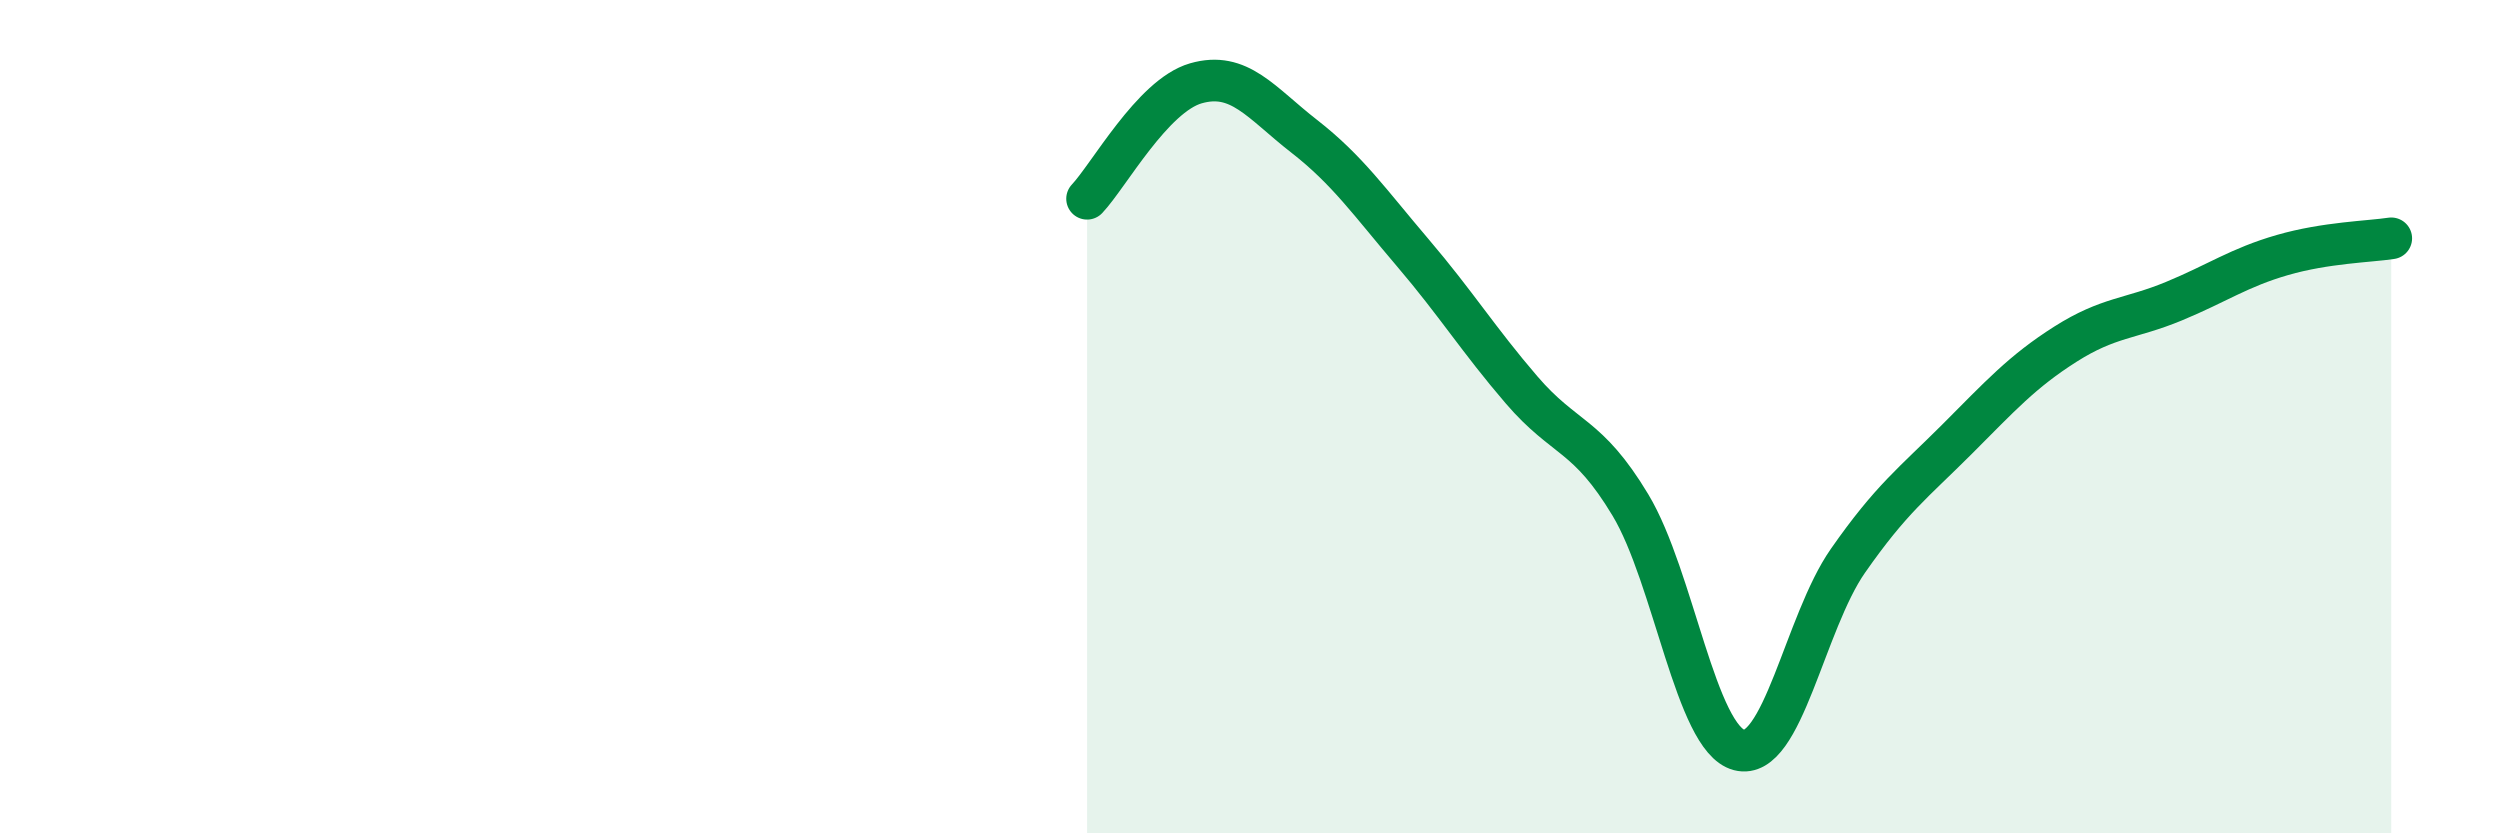
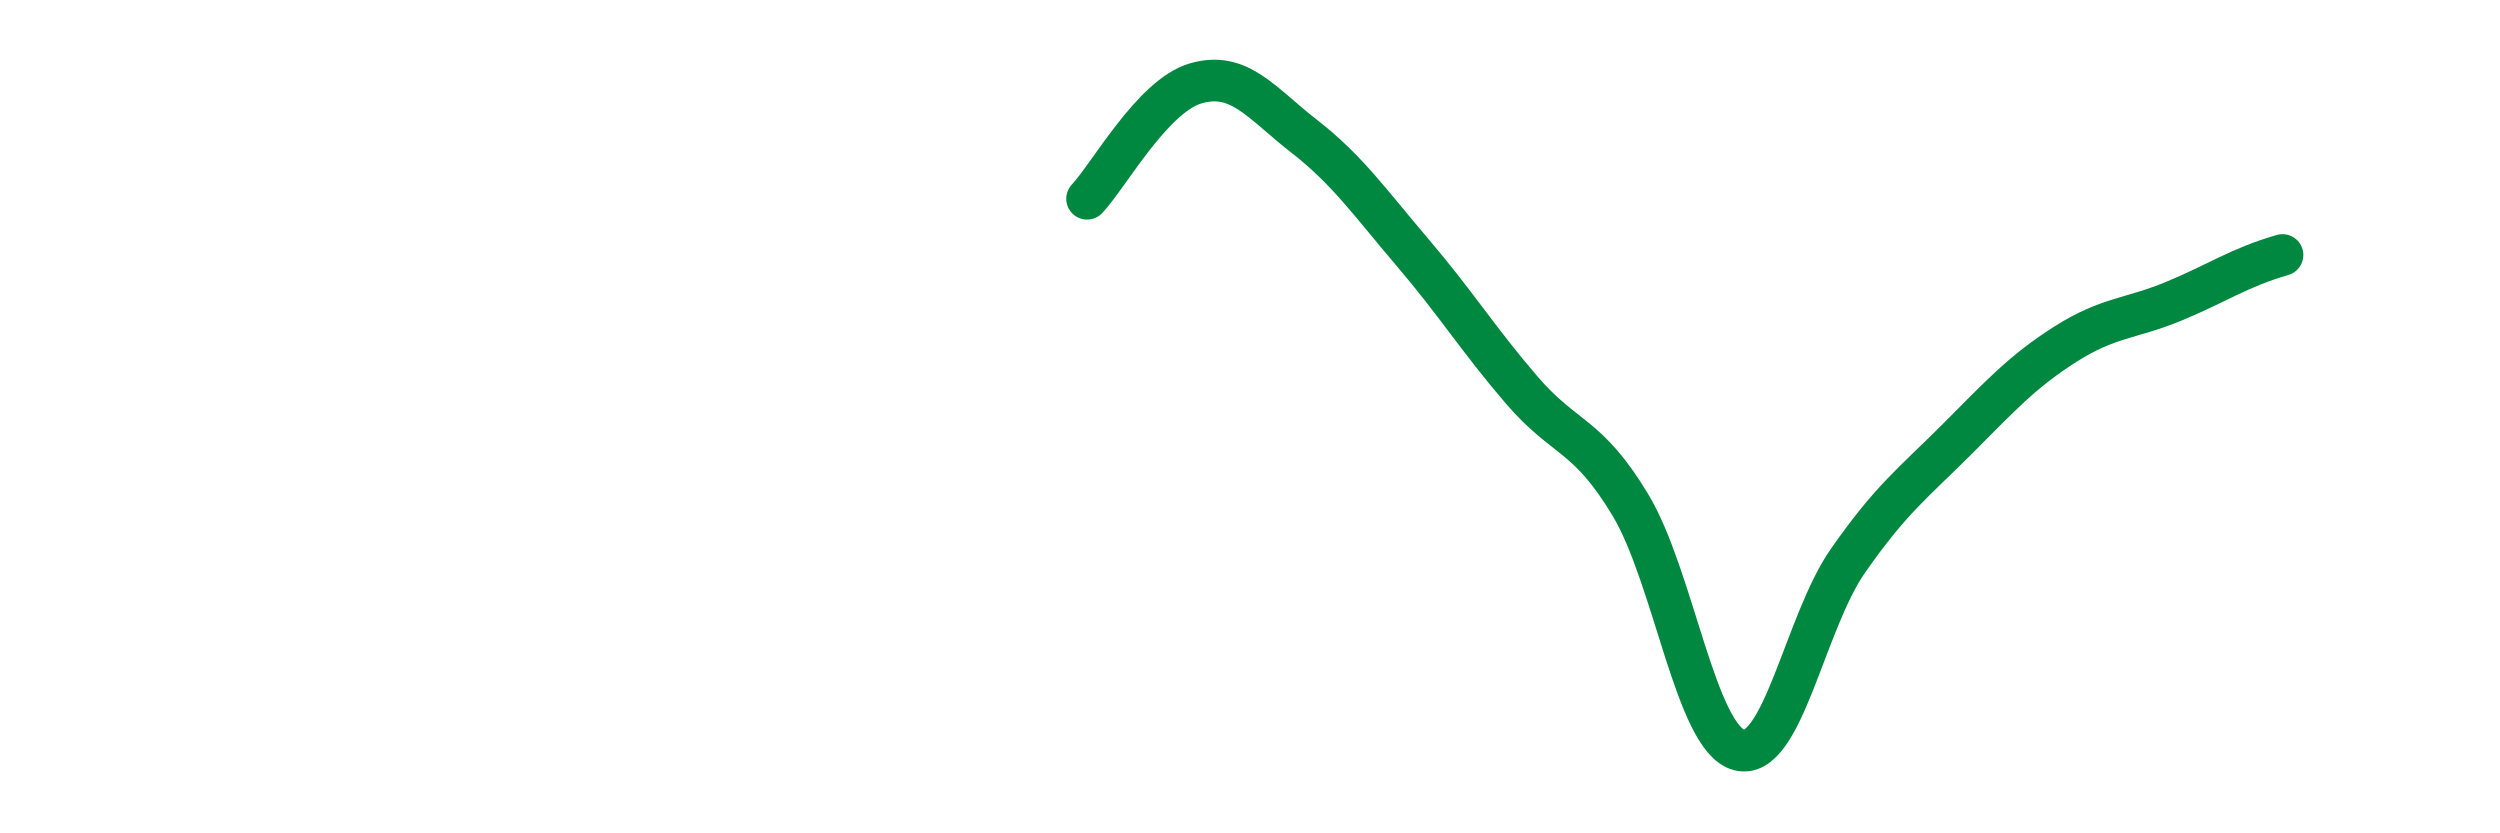
<svg xmlns="http://www.w3.org/2000/svg" width="60" height="20" viewBox="0 0 60 20">
-   <path d="M 26.09,4.77 C 26.61,4.22 27.66,2.3 28.7,2 C 29.74,1.7 30.26,2.46 31.3,3.27 C 32.34,4.08 32.87,4.85 33.91,6.07 C 34.95,7.29 35.48,8.15 36.52,9.36 C 37.56,10.57 38.09,10.39 39.13,12.12 C 40.17,13.85 40.7,17.73 41.74,18 C 42.78,18.27 43.31,14.95 44.35,13.46 C 45.39,11.97 45.92,11.59 46.96,10.55 C 48,9.51 48.53,8.92 49.57,8.26 C 50.61,7.6 51.13,7.66 52.17,7.23 C 53.21,6.8 53.74,6.42 54.78,6.12 C 55.82,5.82 56.87,5.8 57.39,5.72L57.39 20L26.09 20Z" fill="#008740" opacity="0.1" stroke-linecap="round" stroke-linejoin="round" />
-   <path d="M 26.09,4.77 C 26.61,4.22 27.66,2.3 28.7,2 C 29.74,1.7 30.26,2.46 31.3,3.27 C 32.34,4.08 32.87,4.85 33.91,6.07 C 34.95,7.29 35.48,8.15 36.52,9.36 C 37.56,10.57 38.09,10.39 39.13,12.12 C 40.17,13.85 40.7,17.73 41.74,18 C 42.78,18.27 43.31,14.95 44.35,13.46 C 45.39,11.97 45.92,11.59 46.96,10.55 C 48,9.51 48.53,8.92 49.57,8.26 C 50.61,7.6 51.13,7.66 52.17,7.23 C 53.21,6.8 53.74,6.42 54.78,6.12 C 55.82,5.82 56.87,5.8 57.39,5.72" stroke="#008740" stroke-width="1" fill="none" stroke-linecap="round" stroke-linejoin="round" />
+   <path d="M 26.09,4.77 C 26.61,4.22 27.66,2.3 28.7,2 C 29.74,1.7 30.26,2.46 31.3,3.27 C 32.34,4.08 32.87,4.85 33.91,6.07 C 34.95,7.29 35.48,8.15 36.52,9.36 C 37.56,10.57 38.09,10.39 39.13,12.12 C 40.17,13.85 40.7,17.73 41.74,18 C 42.78,18.27 43.31,14.95 44.35,13.46 C 45.39,11.97 45.92,11.59 46.96,10.55 C 48,9.51 48.53,8.92 49.57,8.26 C 50.61,7.6 51.13,7.66 52.17,7.23 C 53.21,6.8 53.74,6.42 54.78,6.12 " stroke="#008740" stroke-width="1" fill="none" stroke-linecap="round" stroke-linejoin="round" />
</svg>